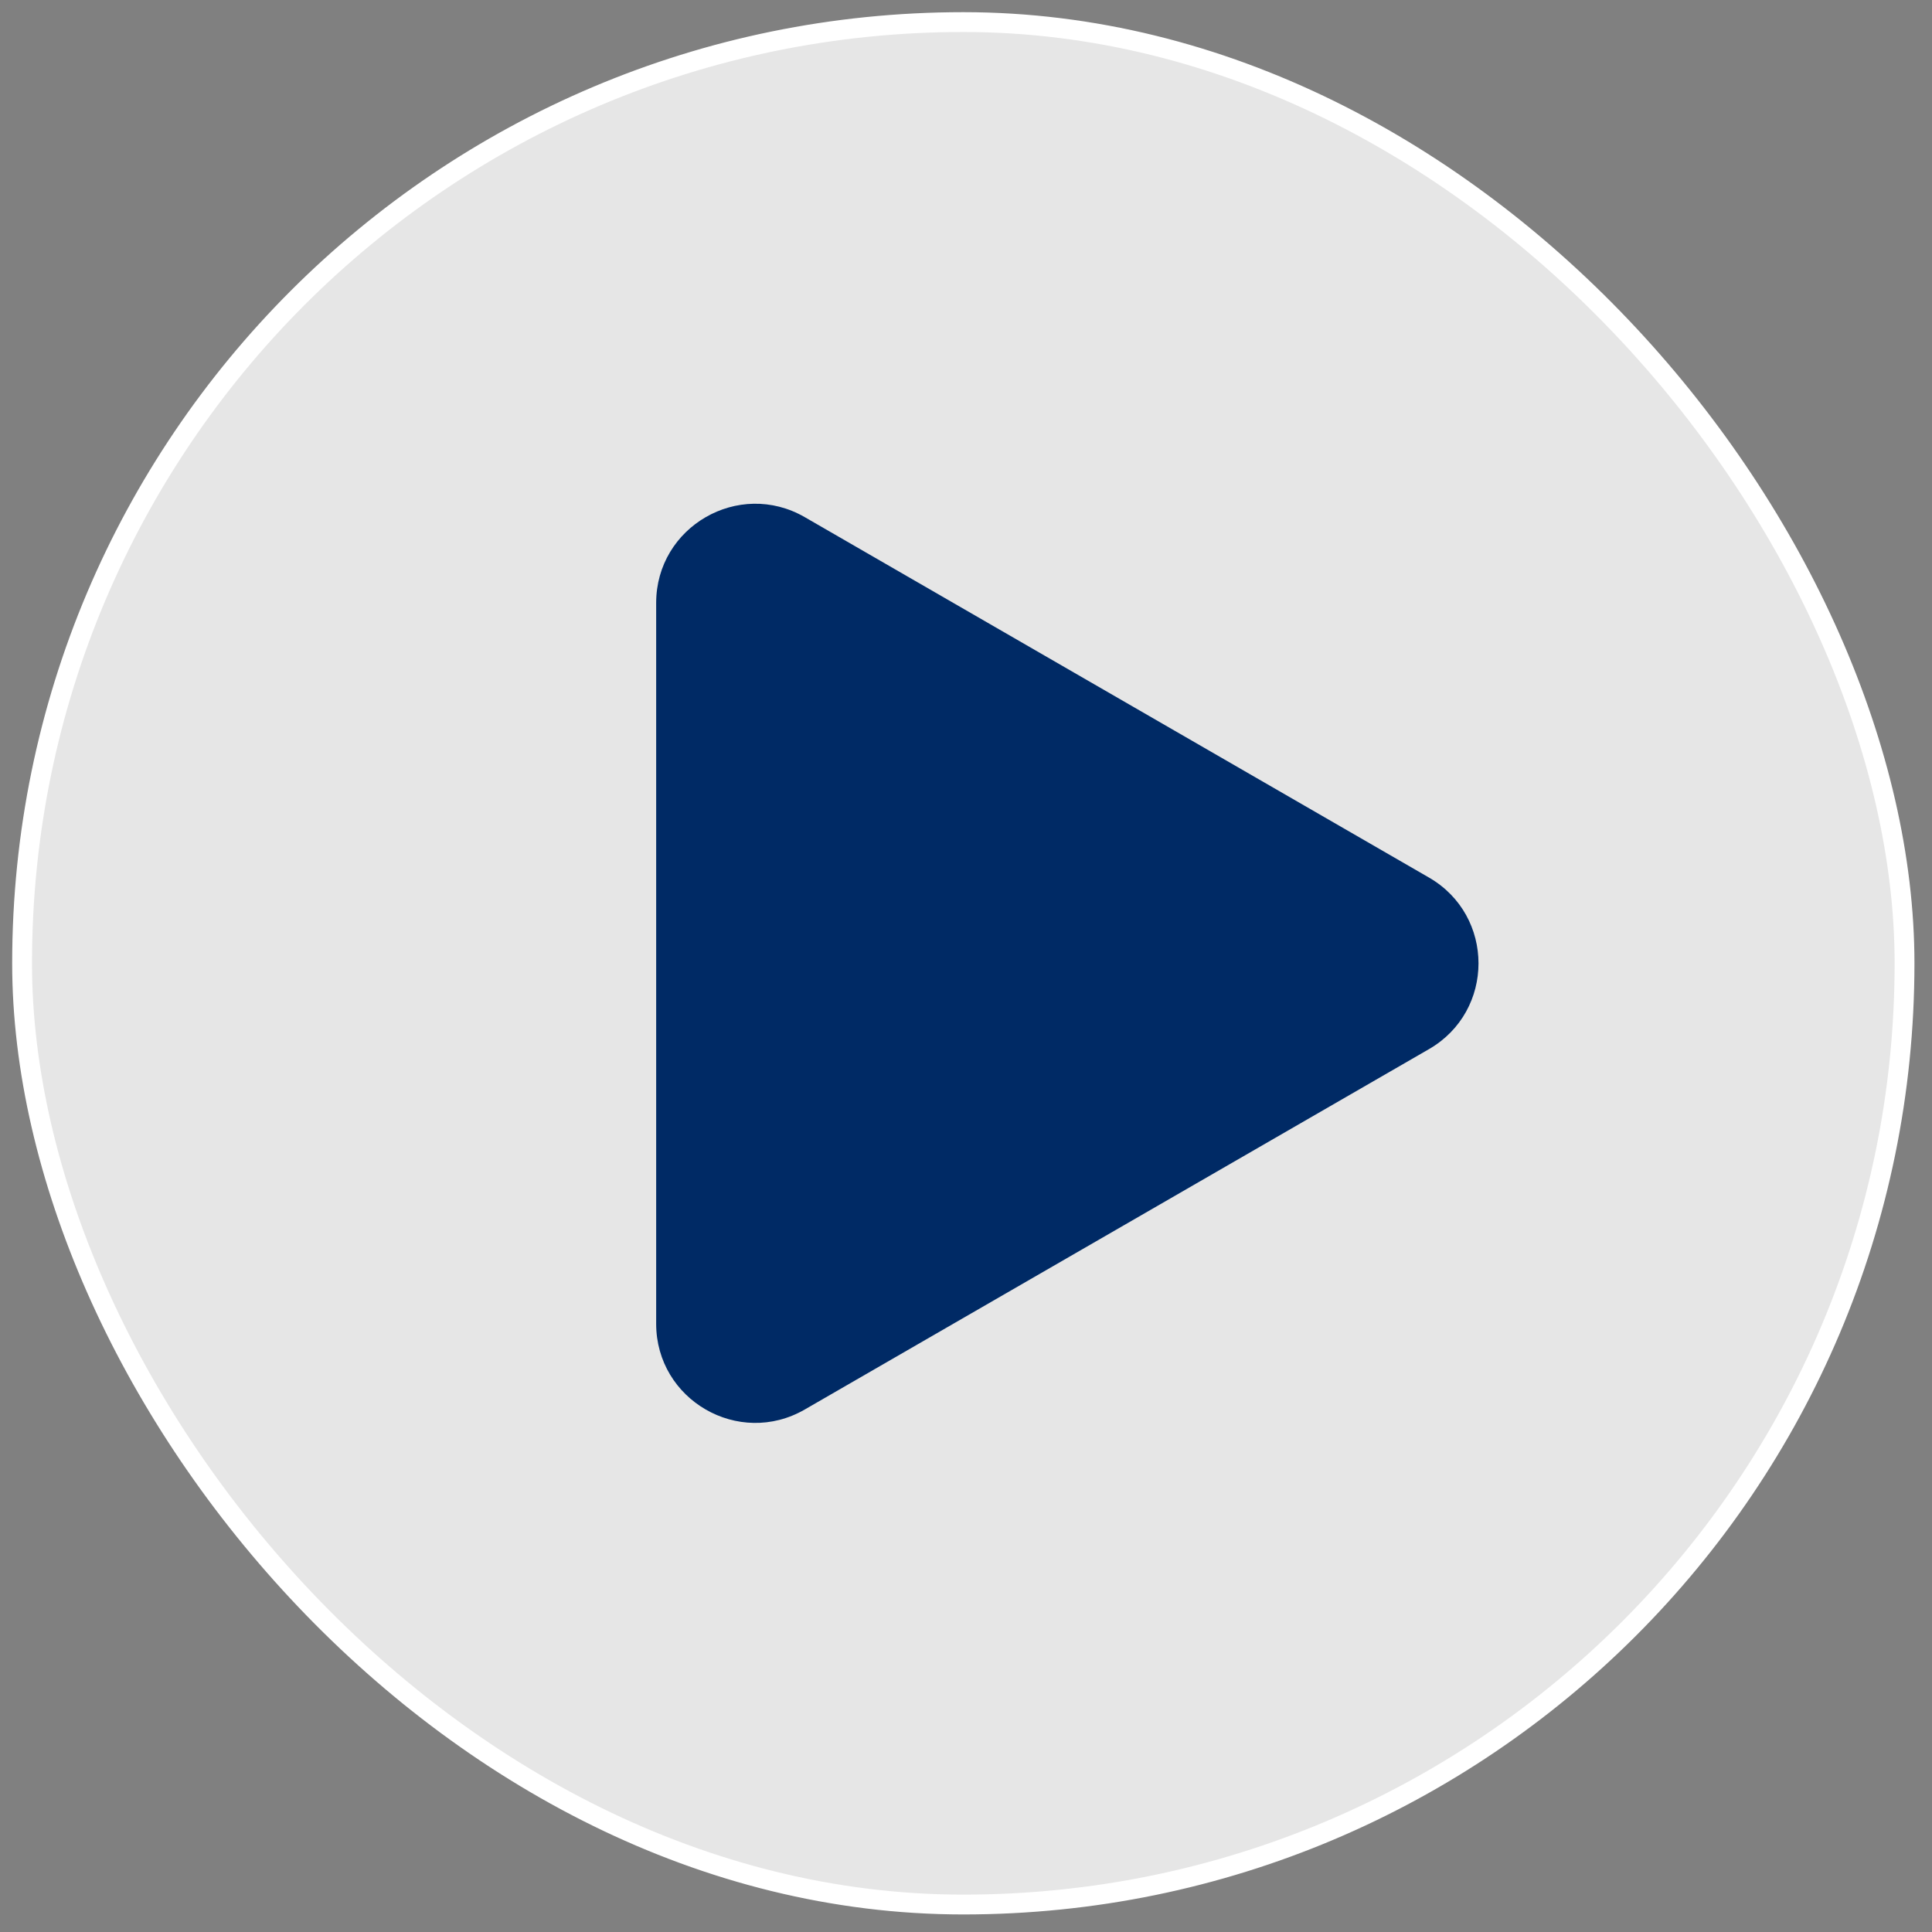
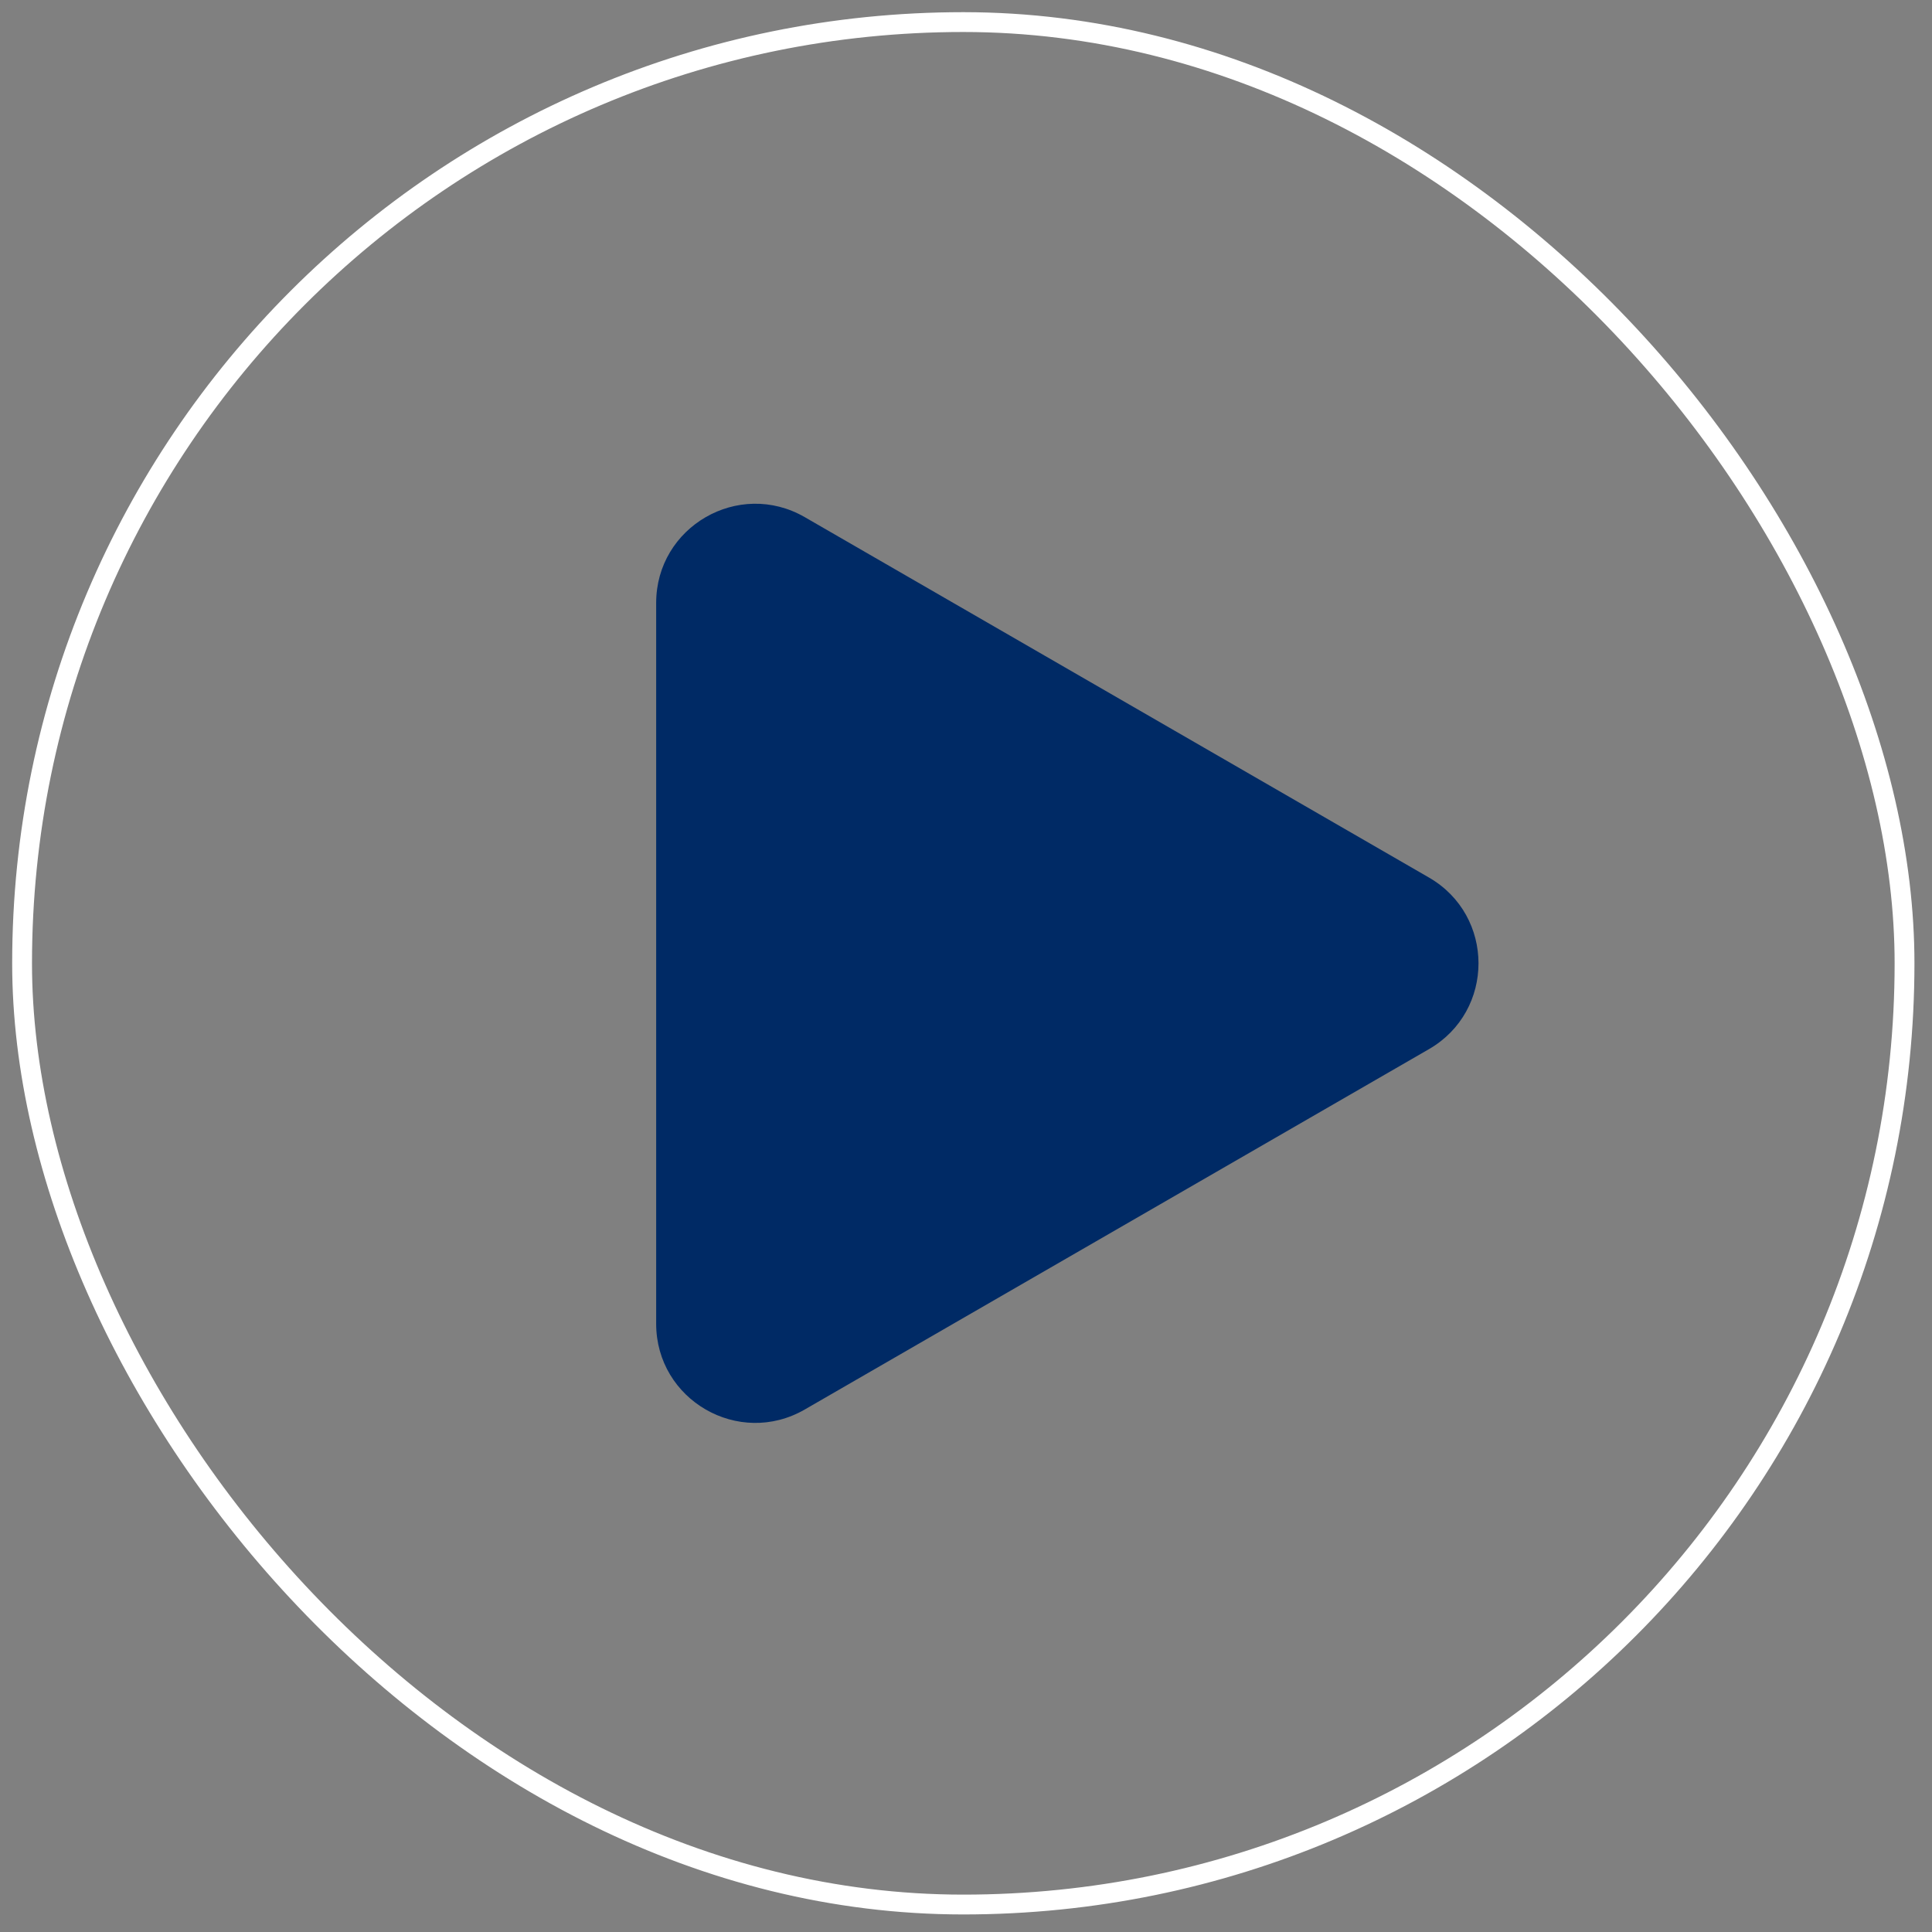
<svg xmlns="http://www.w3.org/2000/svg" width="65" height="65" viewBox="0 0 65 65" fill="none">
  <rect x="0" y="0" width="65" height="65" fill="#808080" stroke="none" />
-   <rect x="0.743" y="0.743" width="63.333" height="63.333" rx="31.667" fill="white" fill-opacity="0.8" />
  <rect x="0.743" y="0.743" width="63.333" height="63.333" rx="31.667" stroke="white" stroke-width="0.667" />
  <path d="M48.076 29.524C50.298 30.807 50.298 34.014 48.076 35.297L27.076 47.421C24.854 48.704 22.076 47.101 22.076 44.535L22.076 20.286C22.076 17.72 24.854 16.116 27.076 17.399L48.076 29.524Z" fill="#002A65" />
</svg>